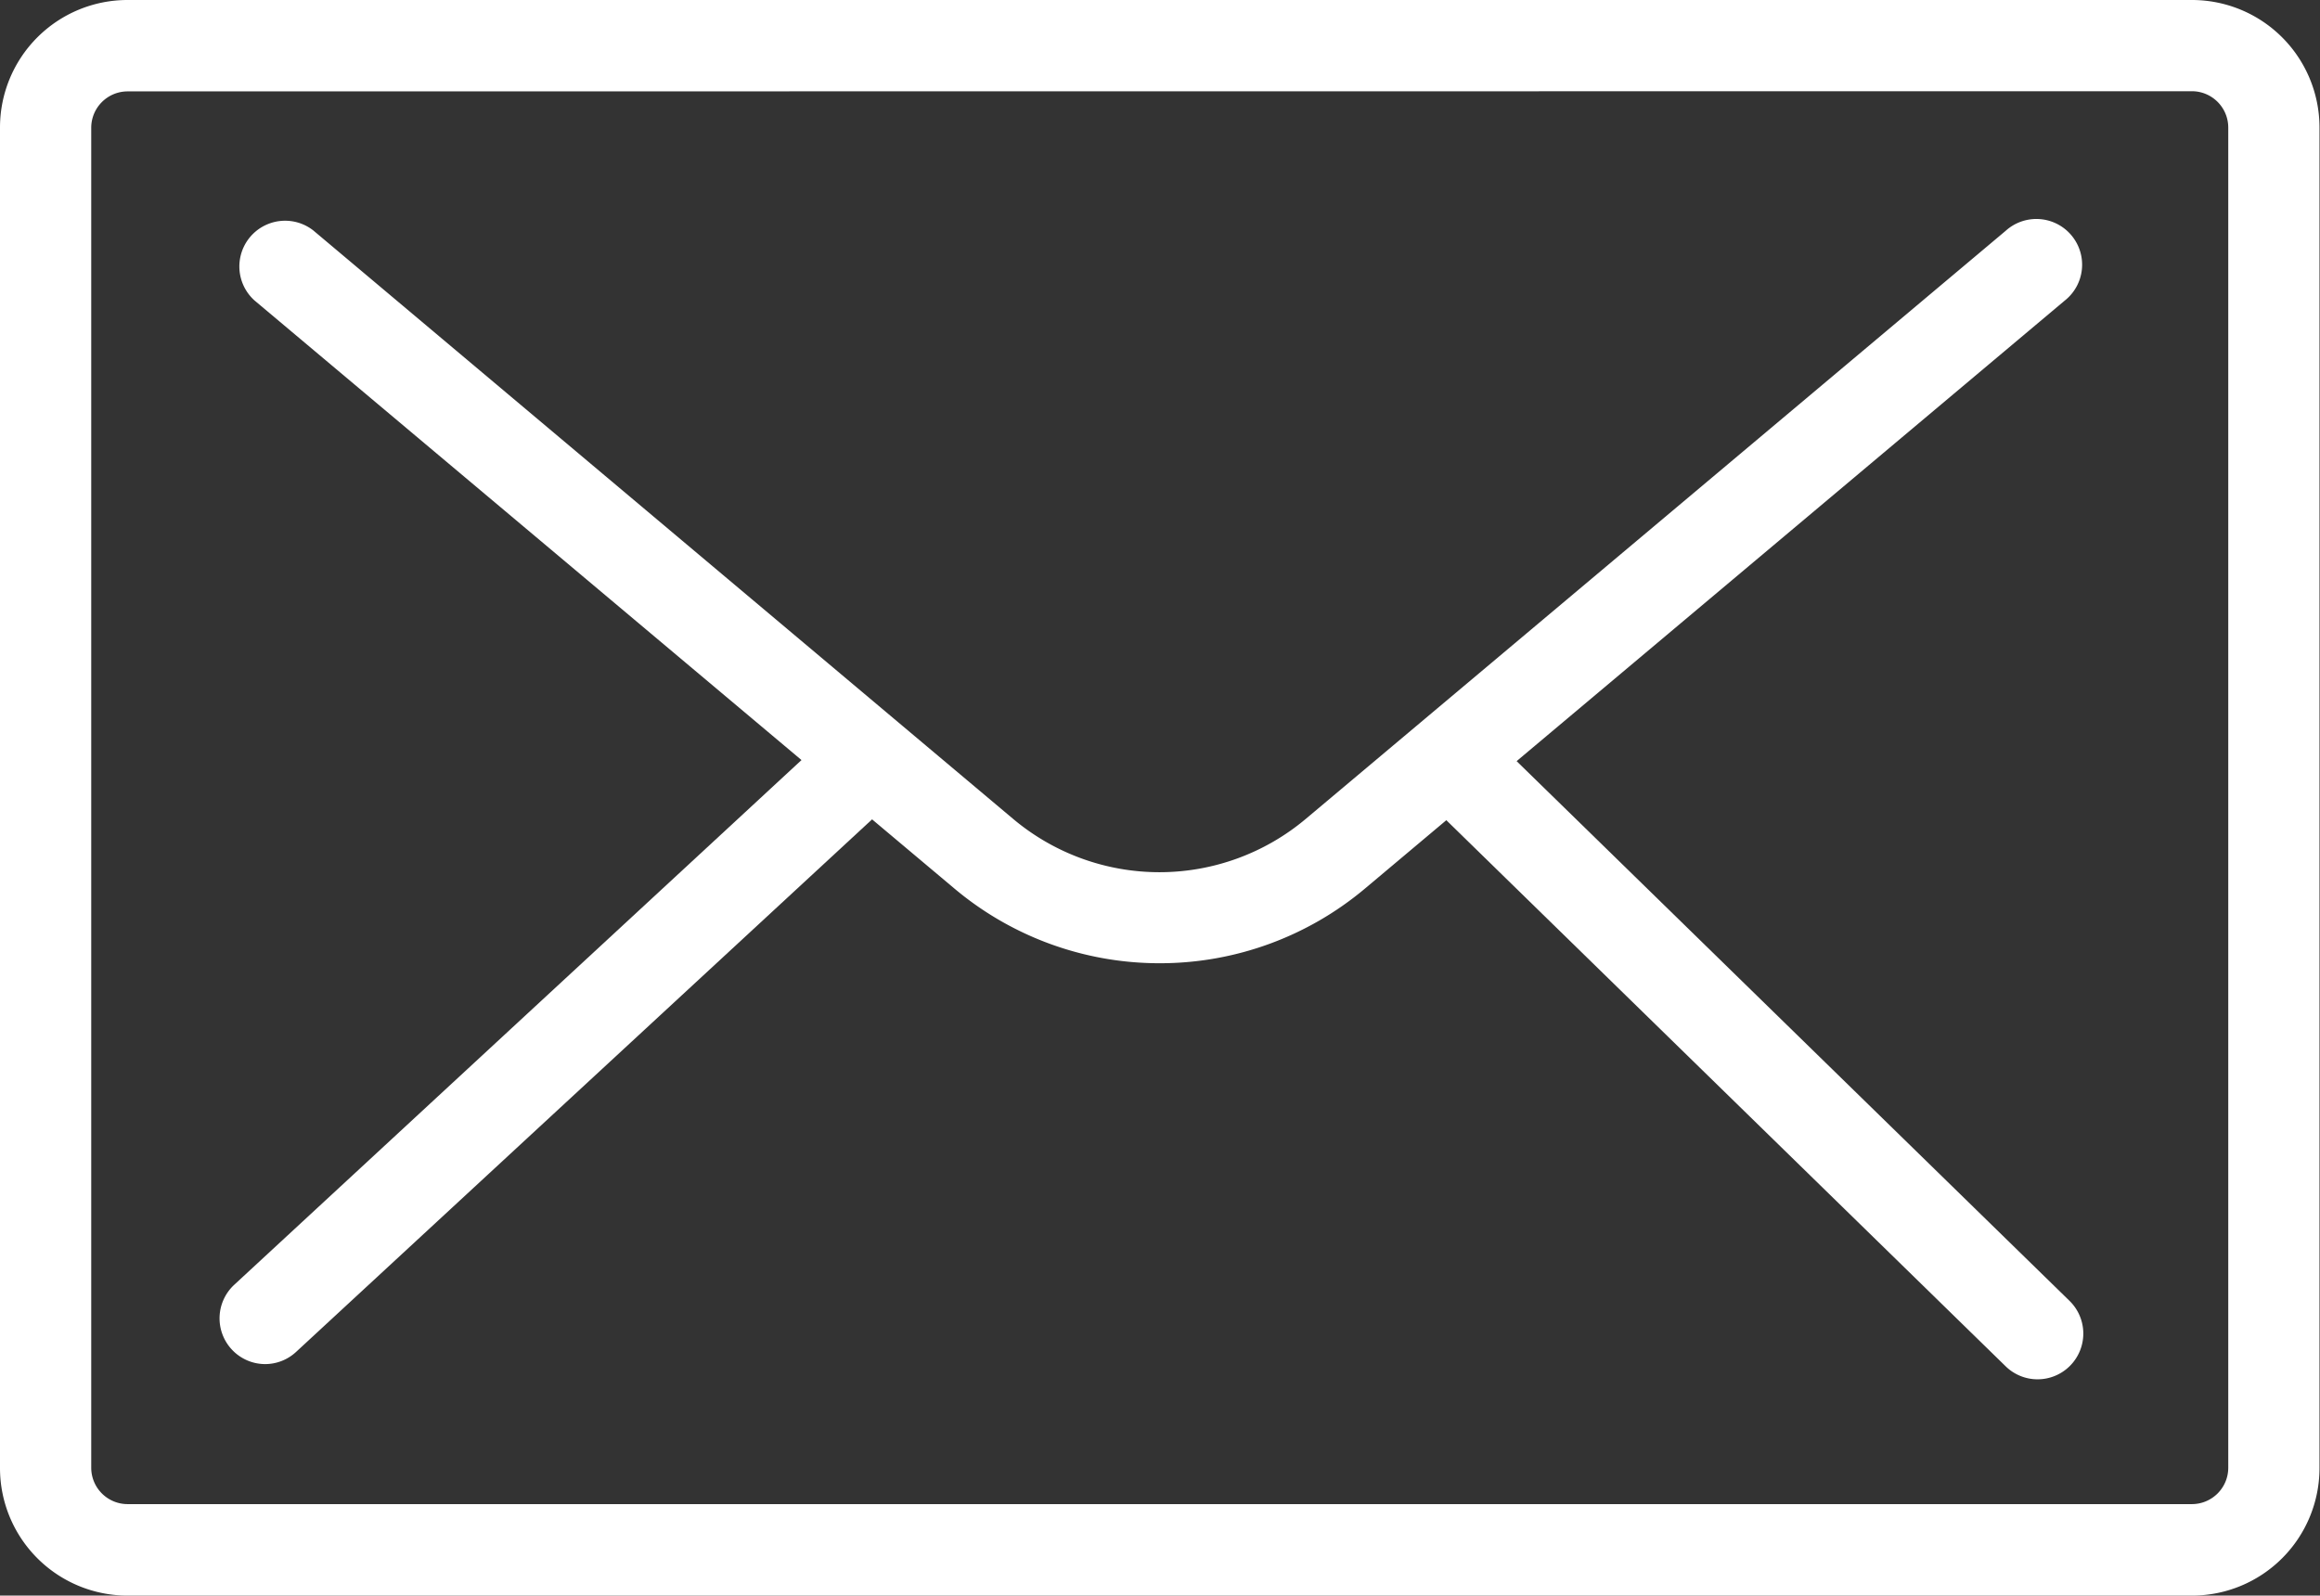
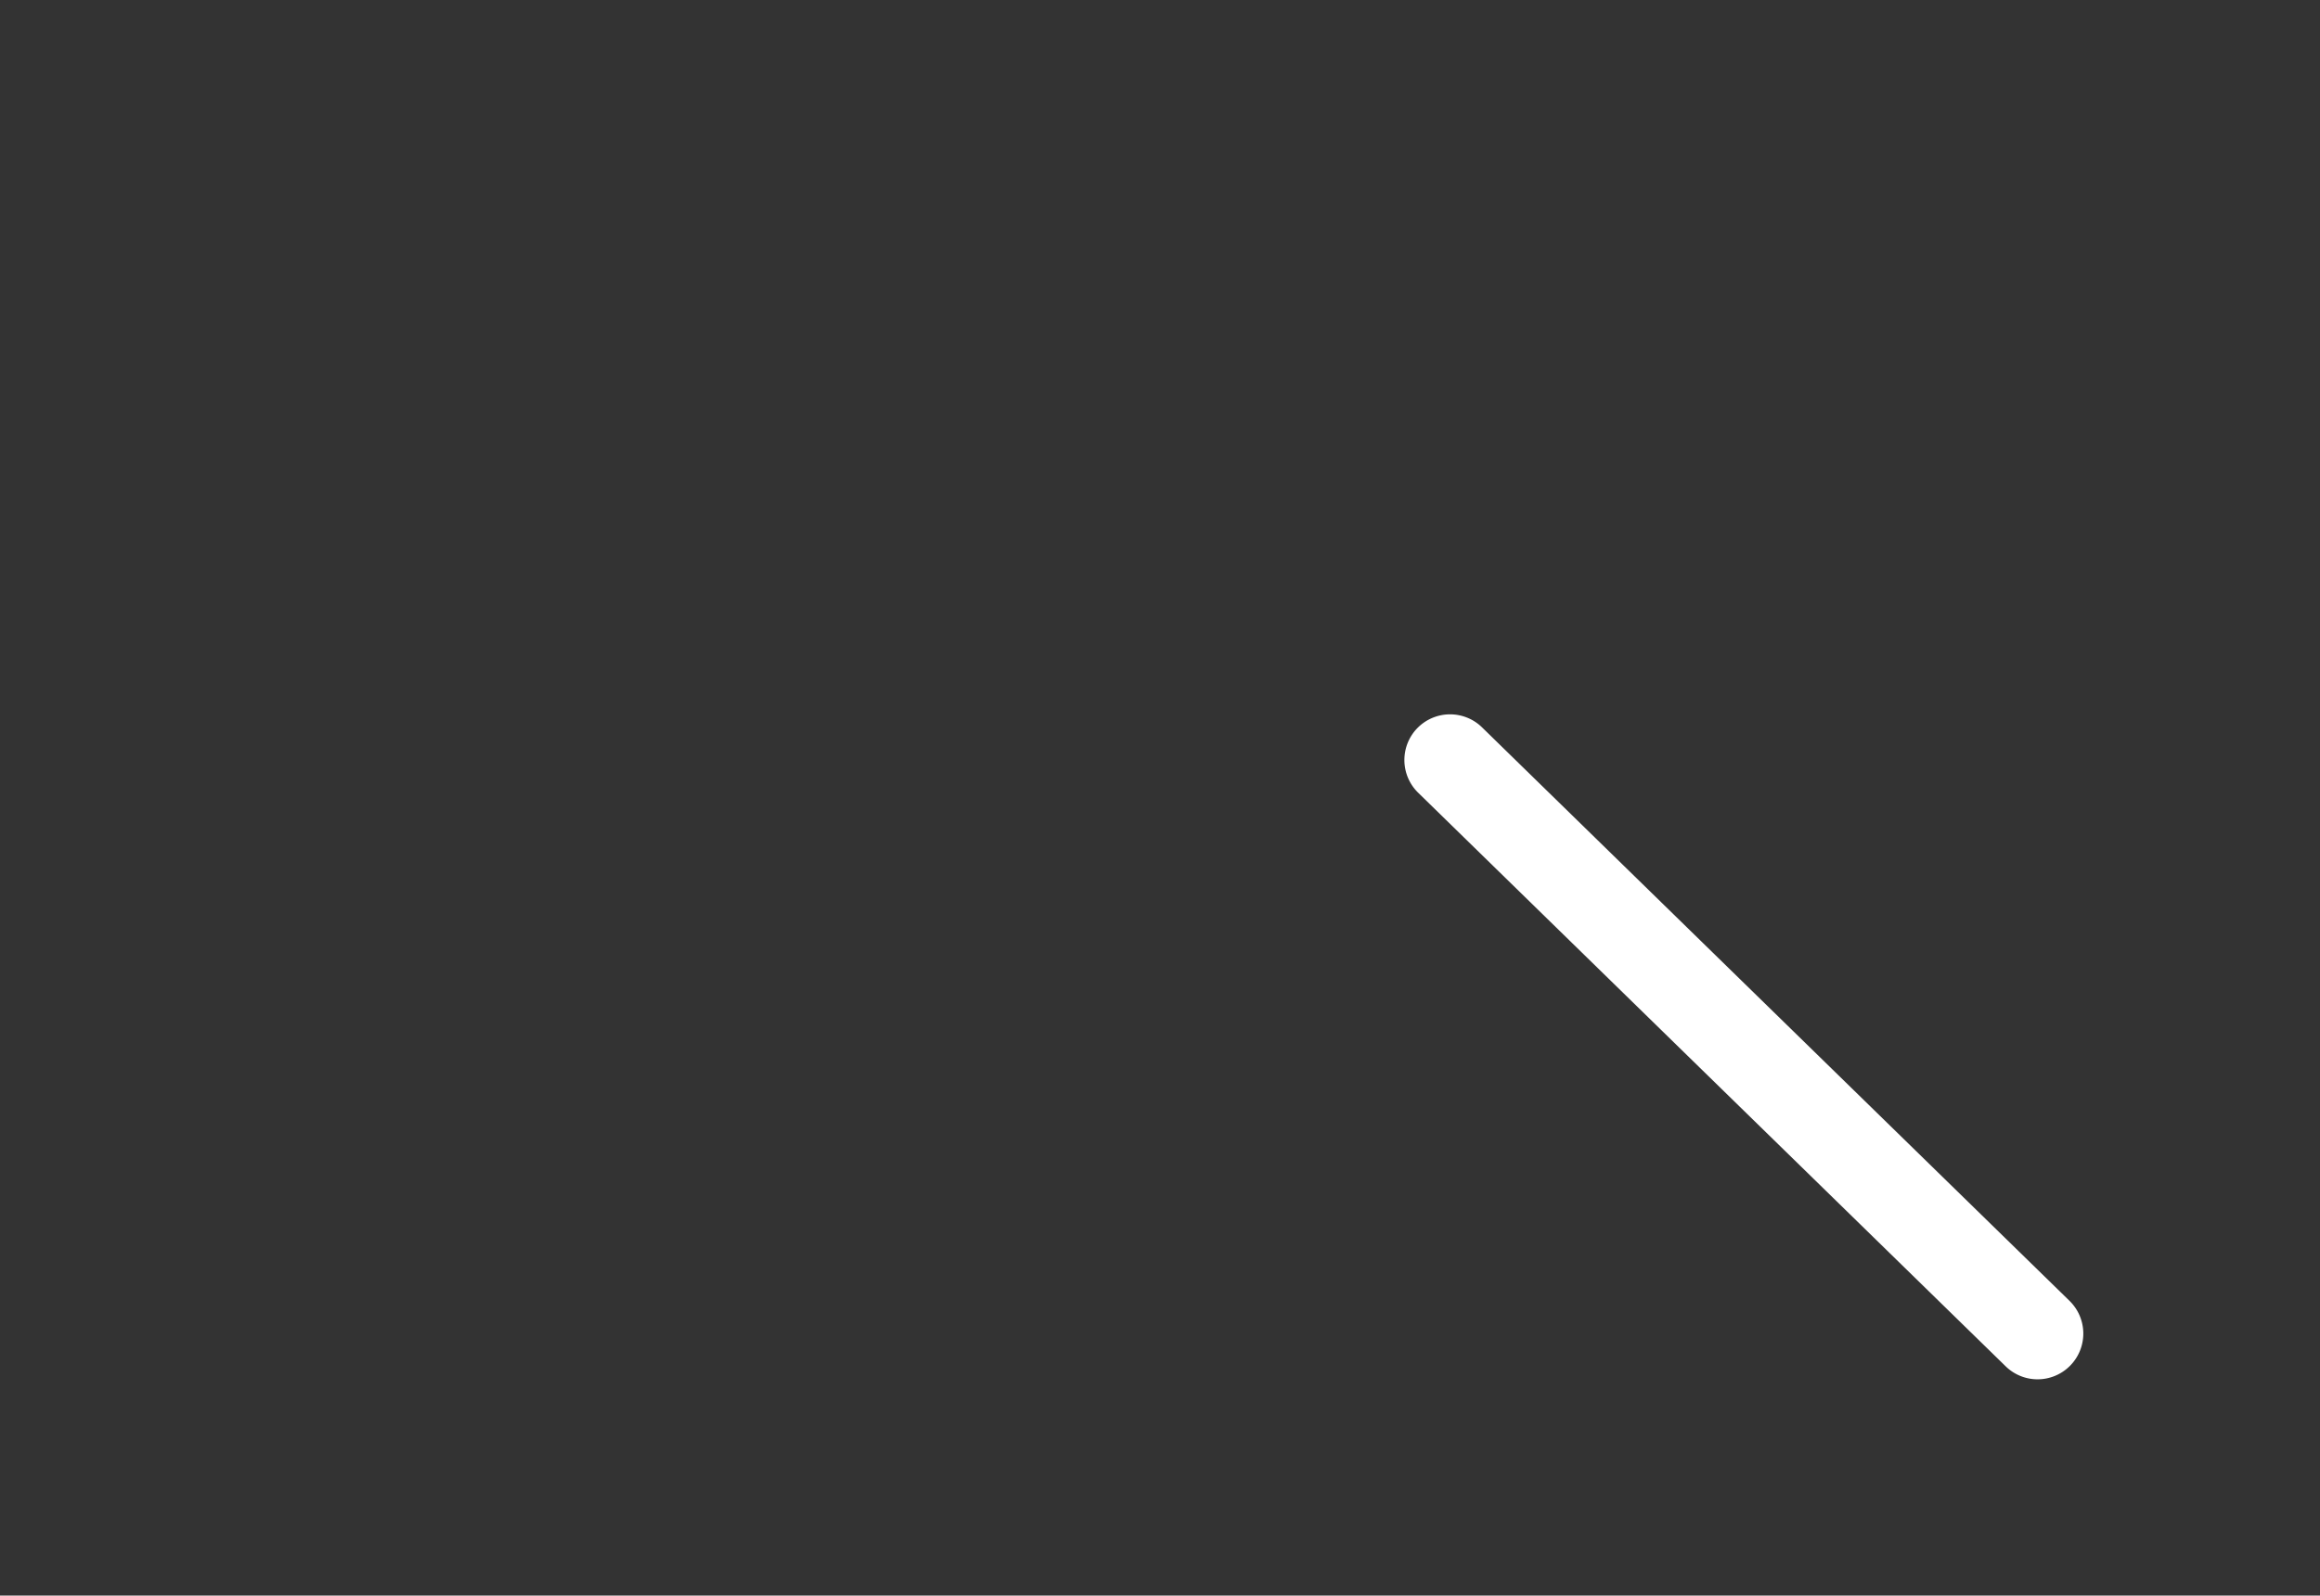
<svg xmlns="http://www.w3.org/2000/svg" width="27.286" height="18.768" viewBox="0 0 27.286 18.768">
  <rect x="0" y="0" width="27.286" height="18.768" fill="#333333" stroke="none" />
  <defs>
    <clipPath id="clip-path">
      <rect id="長方形_31" data-name="長方形 31" width="27.286" height="18.768" fill="#fff" stroke="#fff" stroke-width="1" />
    </clipPath>
  </defs>
  <g id="グループ_25" data-name="グループ 25" clip-path="url(#clip-path)">
-     <path id="パス_11" data-name="パス 11" d="M25.783,18.768H1.5a1.5,1.5,0,0,1-1.5-1.5V1.5A1.5,1.5,0,0,1,1.5,0h24.28a1.5,1.5,0,0,1,1.5,1.5V17.265A1.5,1.5,0,0,1,25.783,18.768ZM1.5,1.075a.428.428,0,0,0-.427.427V17.265a.428.428,0,0,0,.427.427h24.28a.428.428,0,0,0,.427-.427V1.5a.428.428,0,0,0-.427-.427Z" transform="translate(0 0)" fill="#fff" />
-     <path id="パス_12" data-name="パス 12" d="M36.878,32.8a3.747,3.747,0,0,1-2.415-.882l-8.229-6.915a.538.538,0,0,1,.692-.823L35.155,31.1a2.675,2.675,0,0,0,3.447,0l8.229-6.915a.538.538,0,1,1,.692.823l-8.229,6.915A3.747,3.747,0,0,1,36.878,32.8Z" transform="translate(-23.242 -21.47)" fill="#fff" />
-     <path id="線_10" data-name="線 10" d="M-4.462,2.643a.536.536,0,0,1-.395-.173.538.538,0,0,1,.03-.76l7.1-6.568a.538.538,0,0,1,.76.03.538.538,0,0,1-.03.76L-4.1,2.5A.536.536,0,0,1-4.462,2.643Z" transform="translate(7.582 13.402)" fill="#fff" />
    <path id="線_11" data-name="線 11" d="M2.448,2.822a.536.536,0,0,1-.376-.153l-6.91-6.747a.538.538,0,0,1-.009-.76.538.538,0,0,1,.76-.009L2.824,1.9a.538.538,0,0,1-.376.922Z" transform="translate(21.517 13.402)" fill="#fff" />
  </g>
</svg>